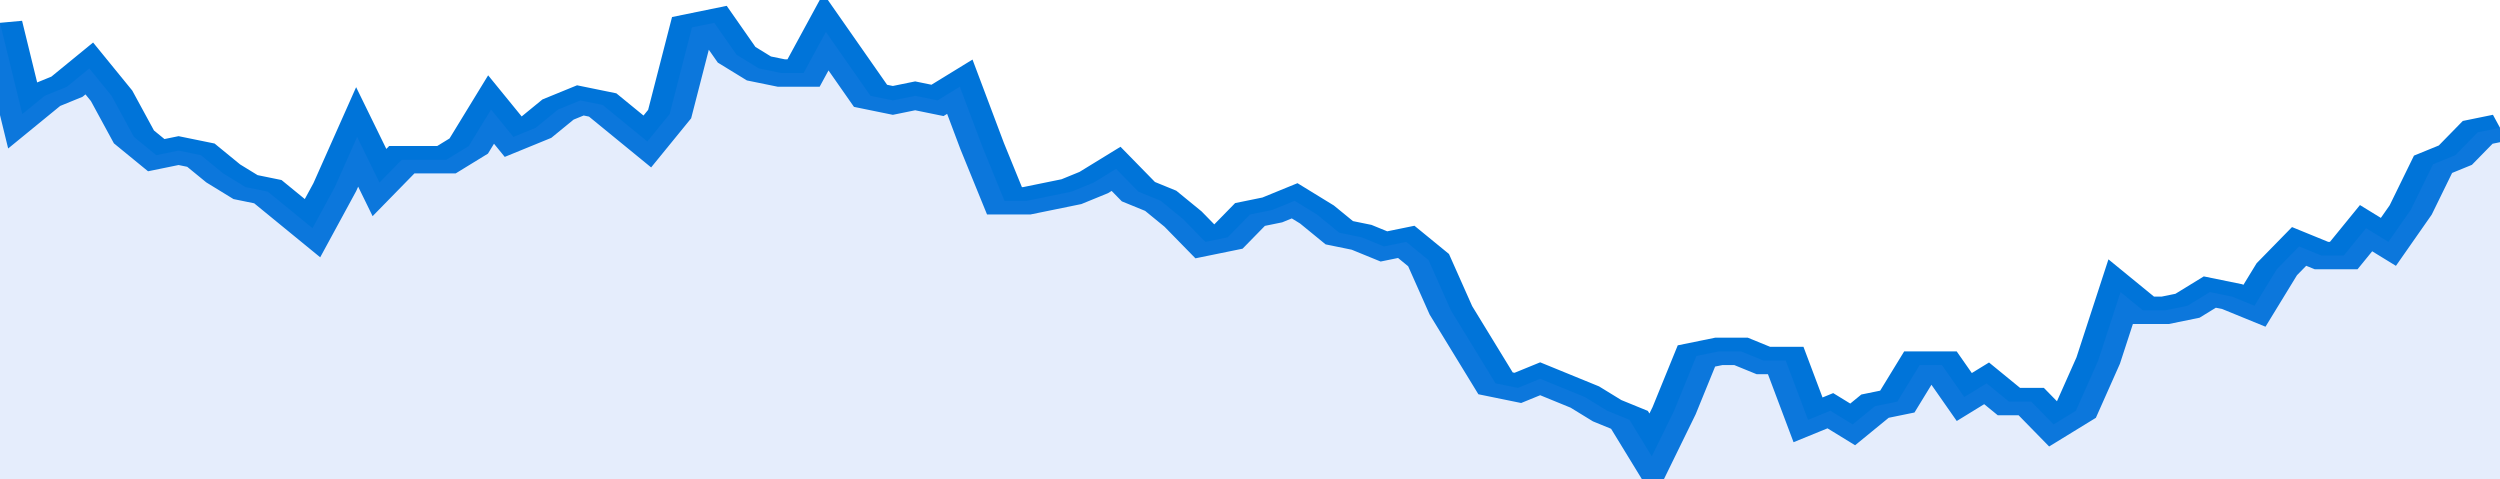
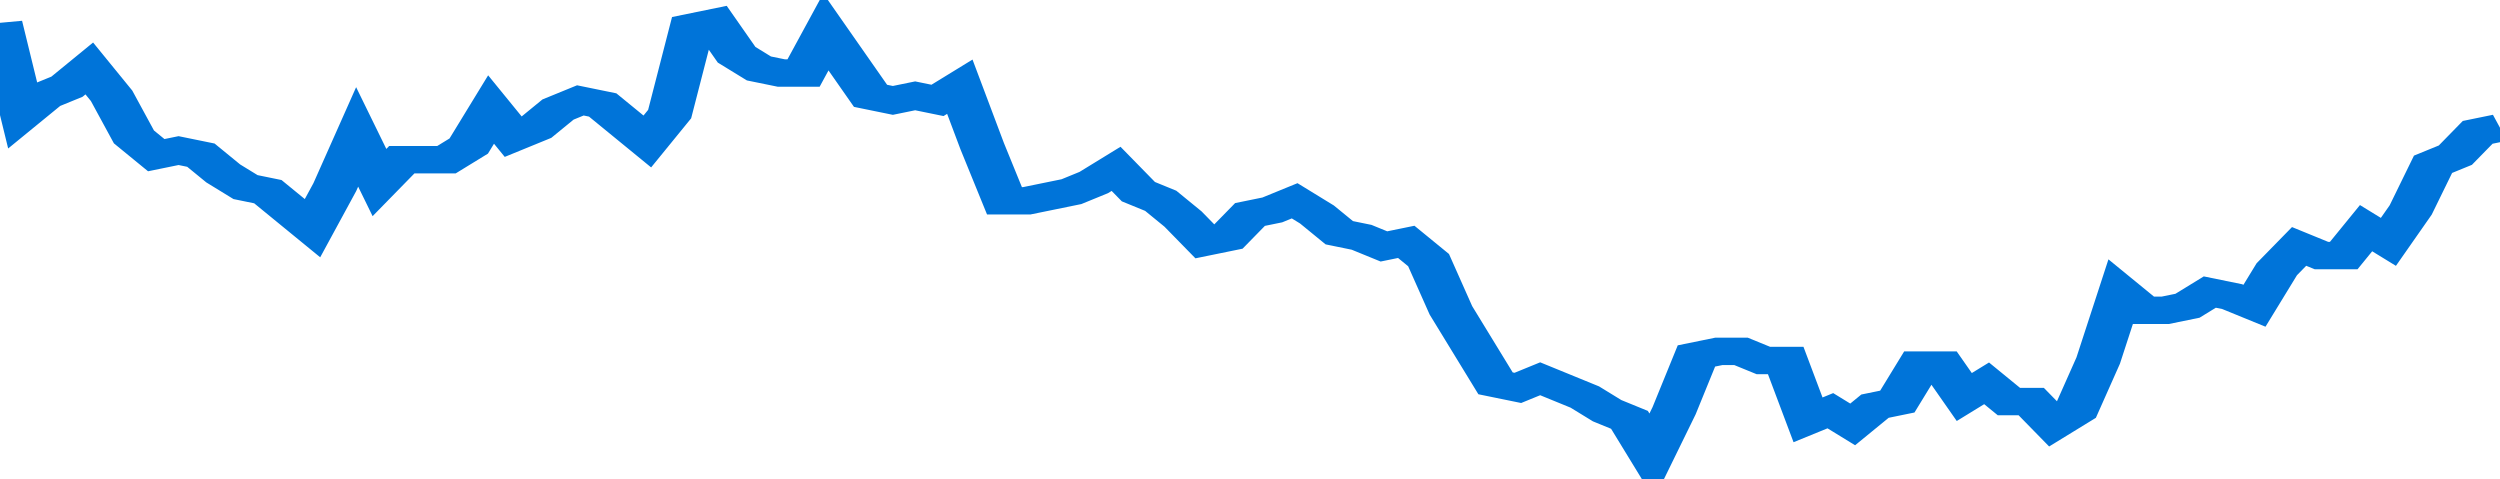
<svg xmlns="http://www.w3.org/2000/svg" viewBox="0 0 336 105" width="120" height="23" preserveAspectRatio="none">
  <polyline fill="none" stroke="#0074d9" stroke-width="6" points="0, 5 3, 25 6, 21 9, 19 12, 15 15, 21 18, 30 21, 34 24, 33 27, 34 30, 38 33, 41 36, 42 39, 46 42, 50 45, 41 48, 30 51, 40 54, 35 57, 35 60, 35 63, 32 66, 24 69, 30 72, 28 75, 24 78, 22 81, 23 84, 27 87, 31 90, 25 93, 6 96, 5 99, 12 102, 15 105, 16 108, 16 111, 7 114, 14 117, 21 120, 22 123, 21 126, 22 129, 19 132, 32 135, 44 138, 44 141, 43 144, 42 147, 40 150, 37 153, 42 156, 44 159, 48 162, 53 165, 52 168, 47 171, 46 174, 44 177, 47 180, 51 183, 52 186, 54 189, 53 192, 57 195, 68 198, 76 201, 84 204, 85 207, 83 210, 85 213, 87 216, 90 219, 92 222, 100 225, 90 228, 78 231, 77 234, 77 237, 79 240, 79 243, 92 246, 90 249, 93 252, 89 255, 88 258, 80 261, 80 264, 87 267, 84 270, 88 273, 88 276, 93 279, 90 282, 79 285, 64 288, 68 291, 68 294, 67 297, 64 300, 65 303, 67 306, 59 309, 54 312, 56 315, 56 318, 50 321, 53 324, 46 327, 36 330, 34 333, 29 336, 28 336, 28 "> </polyline>
-   <polygon fill="#5085ec" opacity="0.15" points="0, 105 0, 5 3, 25 6, 21 9, 19 12, 15 15, 21 18, 30 21, 34 24, 33 27, 34 30, 38 33, 41 36, 42 39, 46 42, 50 45, 41 48, 30 51, 40 54, 35 57, 35 60, 35 63, 32 66, 24 69, 30 72, 28 75, 24 78, 22 81, 23 84, 27 87, 31 90, 25 93, 6 96, 5 99, 12 102, 15 105, 16 108, 16 111, 7 114, 14 117, 21 120, 22 123, 21 126, 22 129, 19 132, 32 135, 44 138, 44 141, 43 144, 42 147, 40 150, 37 153, 42 156, 44 159, 48 162, 53 165, 52 168, 47 171, 46 174, 44 177, 47 180, 51 183, 52 186, 54 189, 53 192, 57 195, 68 198, 76 201, 84 204, 85 207, 83 210, 85 213, 87 216, 90 219, 92 222, 100 225, 90 228, 78 231, 77 234, 77 237, 79 240, 79 243, 92 246, 90 249, 93 252, 89 255, 88 258, 80 261, 80 264, 87 267, 84 270, 88 273, 88 276, 93 279, 90 282, 79 285, 64 288, 68 291, 68 294, 67 297, 64 300, 65 303, 67 306, 59 309, 54 312, 56 315, 56 318, 50 321, 53 324, 46 327, 36 330, 34 333, 29 336, 28 336, 105 " />
</svg>